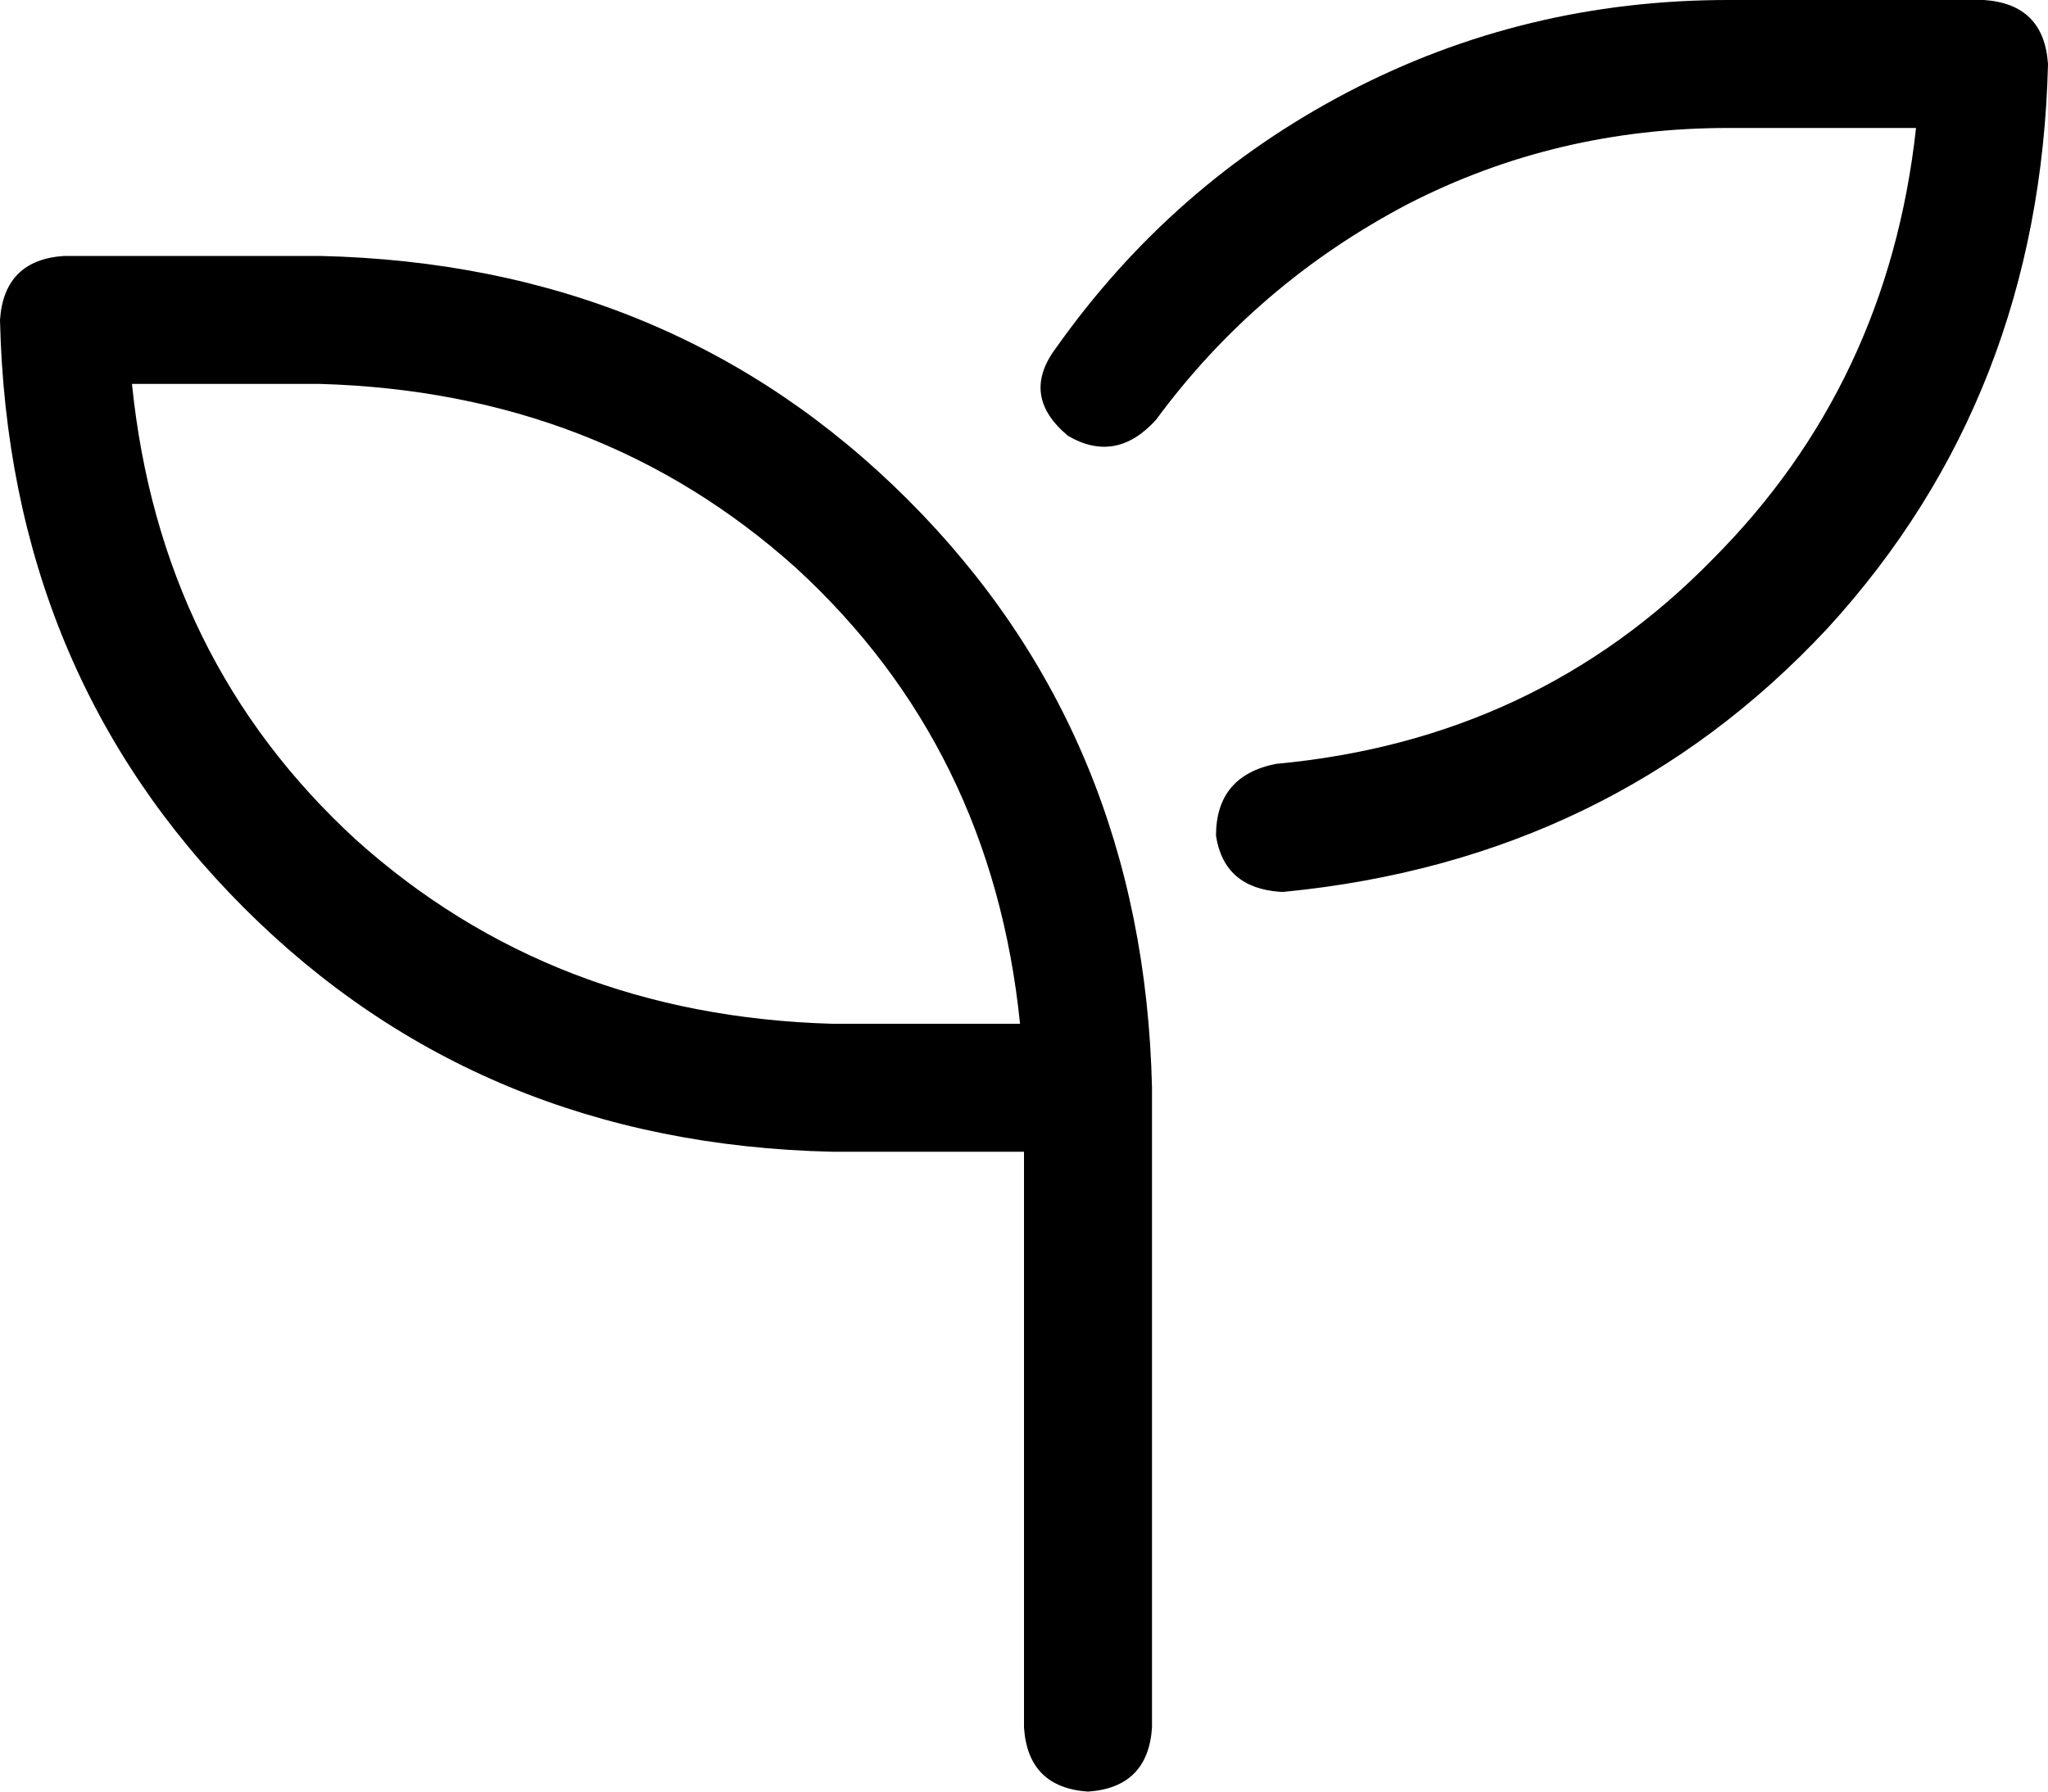
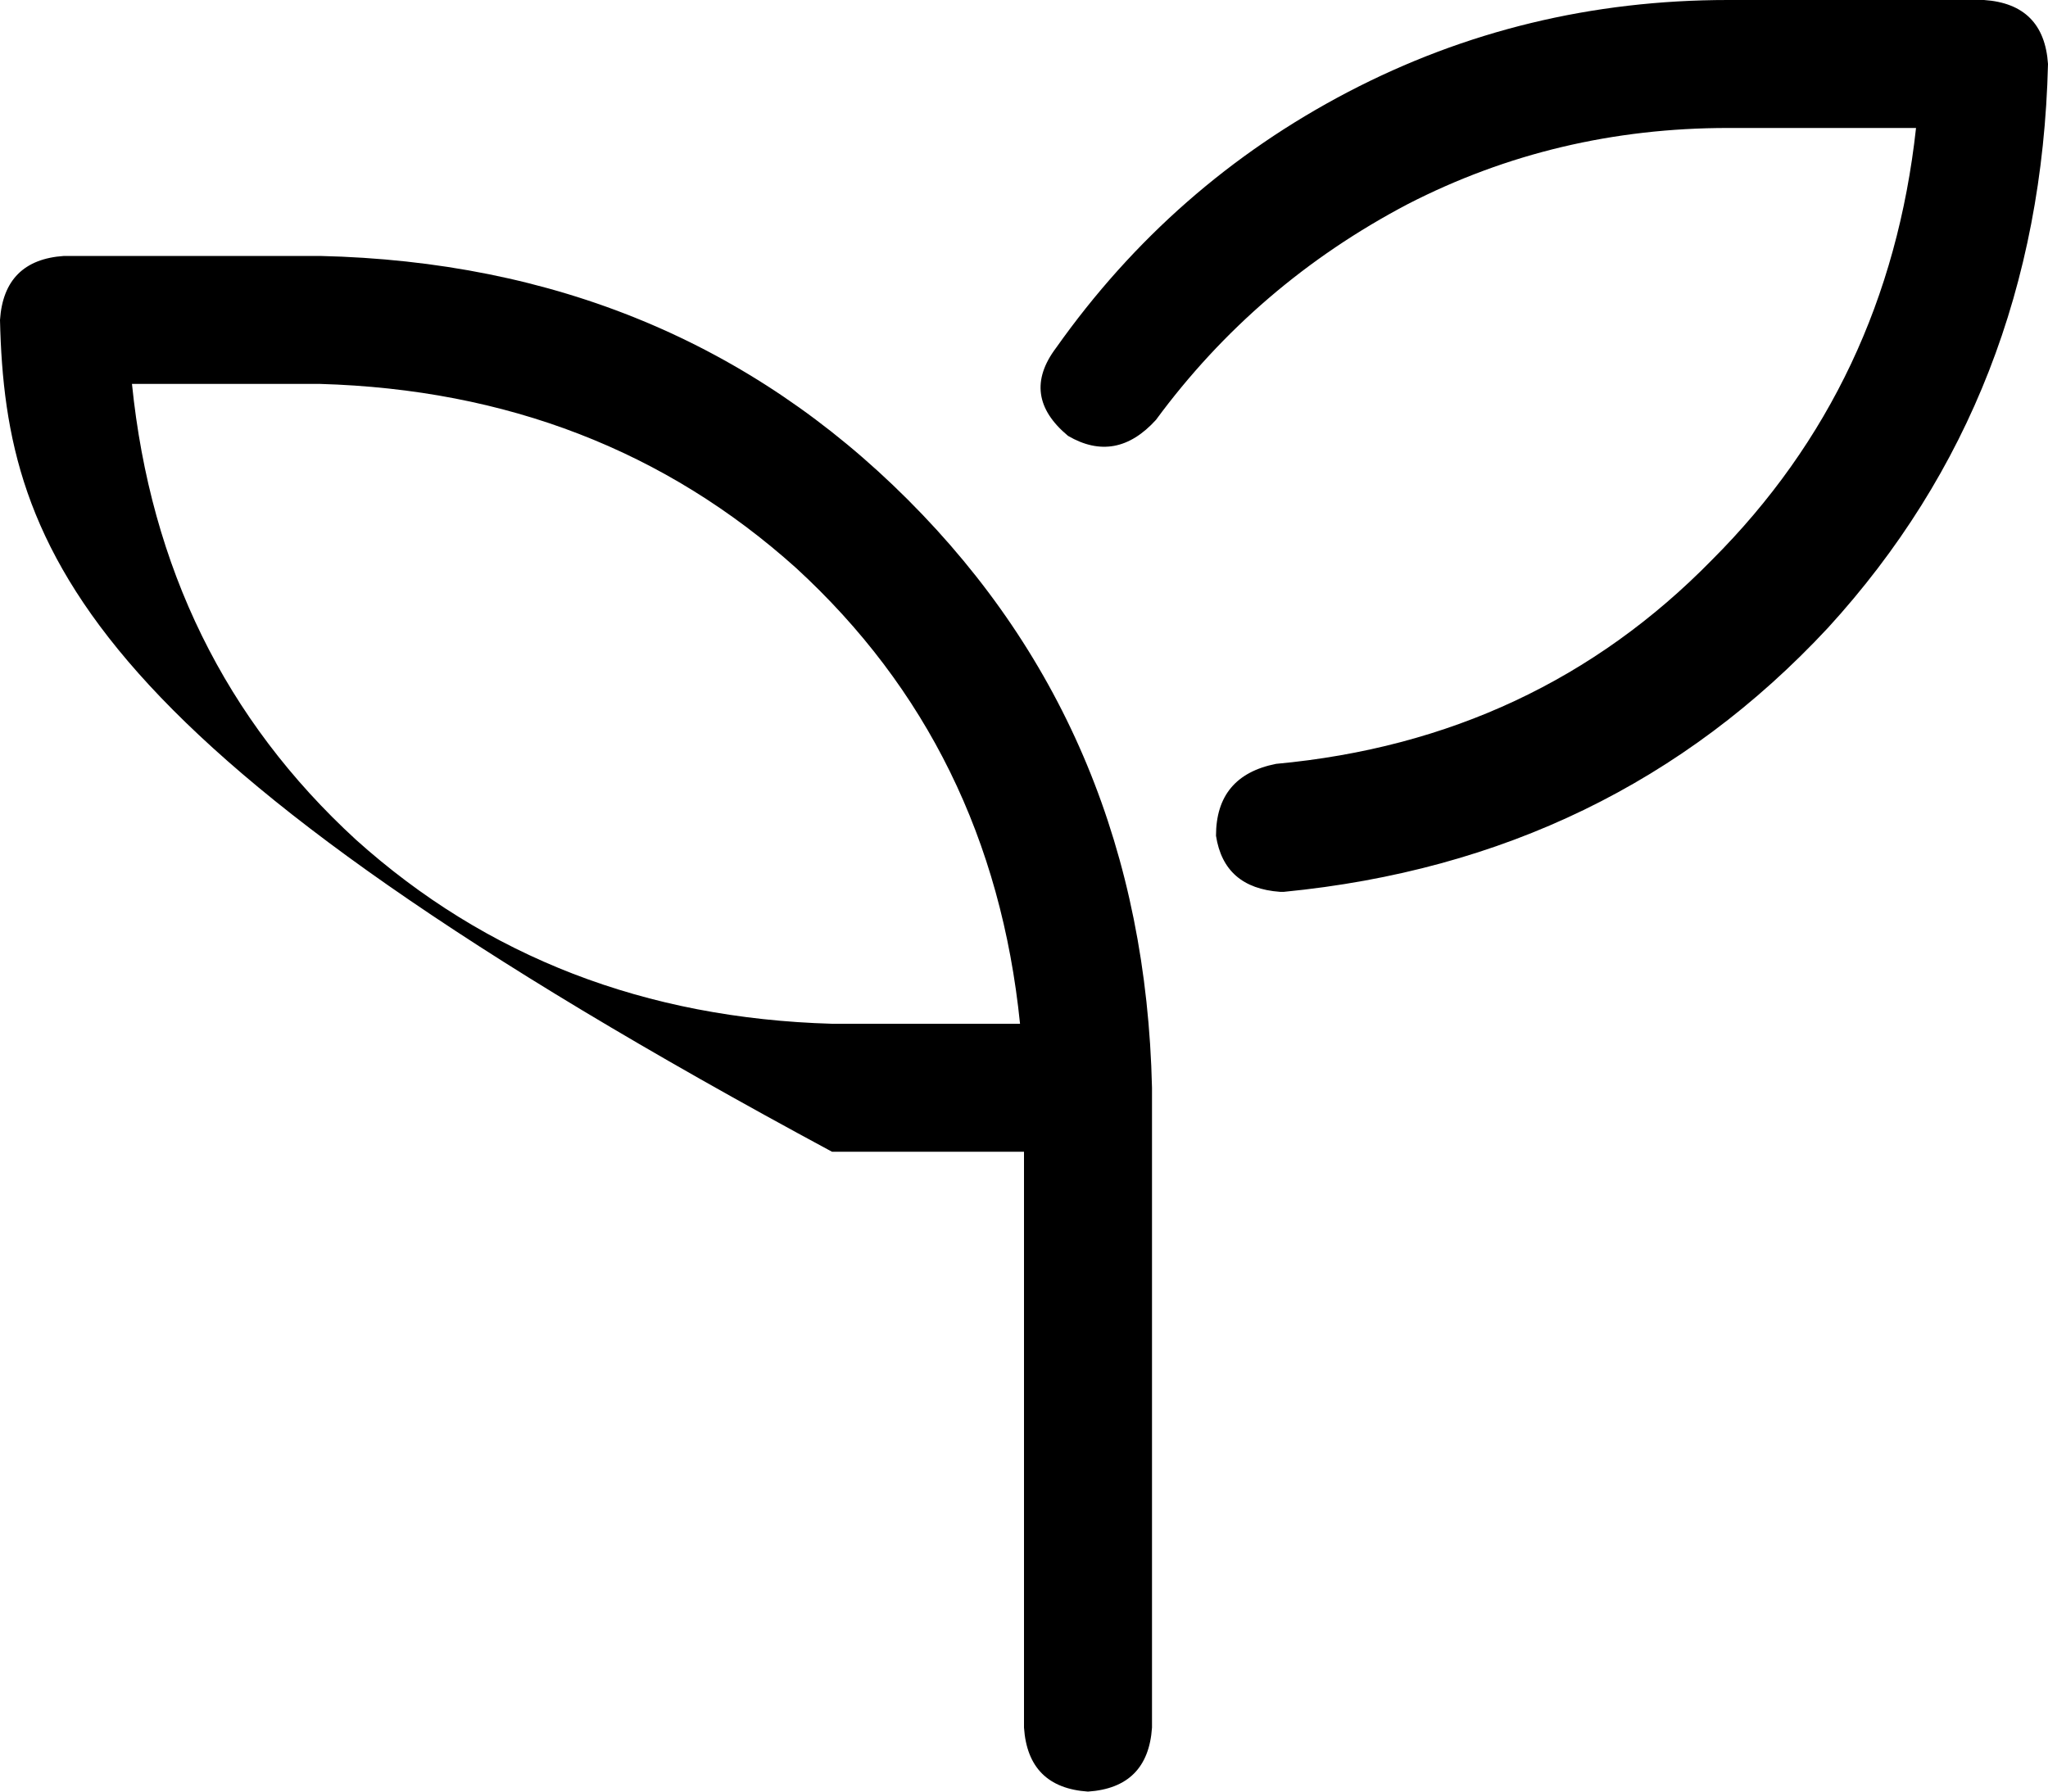
<svg xmlns="http://www.w3.org/2000/svg" width="16" height="14" viewBox="0 0 16 14" fill="none">
-   <path id="ï" d="M2.5 2C4.333 2.042 5.865 2.677 7.094 3.906C8.323 5.135 8.958 6.667 9 8.5V13.5C8.979 13.812 8.812 13.979 8.5 14C8.188 13.979 8.021 13.812 8 13.5V9H6.5C4.667 8.958 3.135 8.323 1.906 7.094C0.677 5.865 0.042 4.333 0 2.5C0.021 2.188 0.188 2.021 0.5 2H2.5ZM6.5 8H7.969C7.823 6.562 7.24 5.375 6.219 4.438C5.198 3.521 3.958 3.042 2.5 3H1.031C1.177 4.438 1.76 5.625 2.781 6.562C3.802 7.479 5.042 7.958 6.5 8ZM15.5 0C15.812 0.021 15.979 0.188 16 0.5C15.958 2.229 15.385 3.698 14.281 4.906C13.156 6.115 11.74 6.802 10.031 6.969C10.031 6.969 10.021 6.969 10 6.969C9.708 6.948 9.542 6.802 9.5 6.531C9.5 6.219 9.656 6.031 9.969 5.969C11.323 5.844 12.458 5.312 13.375 4.375C14.292 3.458 14.823 2.333 14.969 1H13.5C12.604 1 11.771 1.198 11 1.594C10.208 2.01 9.552 2.573 9.031 3.281C8.823 3.51 8.594 3.552 8.344 3.406C8.094 3.198 8.062 2.969 8.25 2.719C8.854 1.865 9.615 1.198 10.531 0.719C11.448 0.24 12.438 0 13.5 0H15.5Z" fill="black" />
+   <path id="ï" d="M2.5 2C4.333 2.042 5.865 2.677 7.094 3.906C8.323 5.135 8.958 6.667 9 8.5V13.5C8.979 13.812 8.812 13.979 8.5 14C8.188 13.979 8.021 13.812 8 13.5V9H6.5C0.677 5.865 0.042 4.333 0 2.5C0.021 2.188 0.188 2.021 0.5 2H2.5ZM6.5 8H7.969C7.823 6.562 7.24 5.375 6.219 4.438C5.198 3.521 3.958 3.042 2.5 3H1.031C1.177 4.438 1.76 5.625 2.781 6.562C3.802 7.479 5.042 7.958 6.5 8ZM15.5 0C15.812 0.021 15.979 0.188 16 0.5C15.958 2.229 15.385 3.698 14.281 4.906C13.156 6.115 11.74 6.802 10.031 6.969C10.031 6.969 10.021 6.969 10 6.969C9.708 6.948 9.542 6.802 9.5 6.531C9.5 6.219 9.656 6.031 9.969 5.969C11.323 5.844 12.458 5.312 13.375 4.375C14.292 3.458 14.823 2.333 14.969 1H13.5C12.604 1 11.771 1.198 11 1.594C10.208 2.01 9.552 2.573 9.031 3.281C8.823 3.51 8.594 3.552 8.344 3.406C8.094 3.198 8.062 2.969 8.25 2.719C8.854 1.865 9.615 1.198 10.531 0.719C11.448 0.24 12.438 0 13.5 0H15.5Z" fill="black" />
</svg>